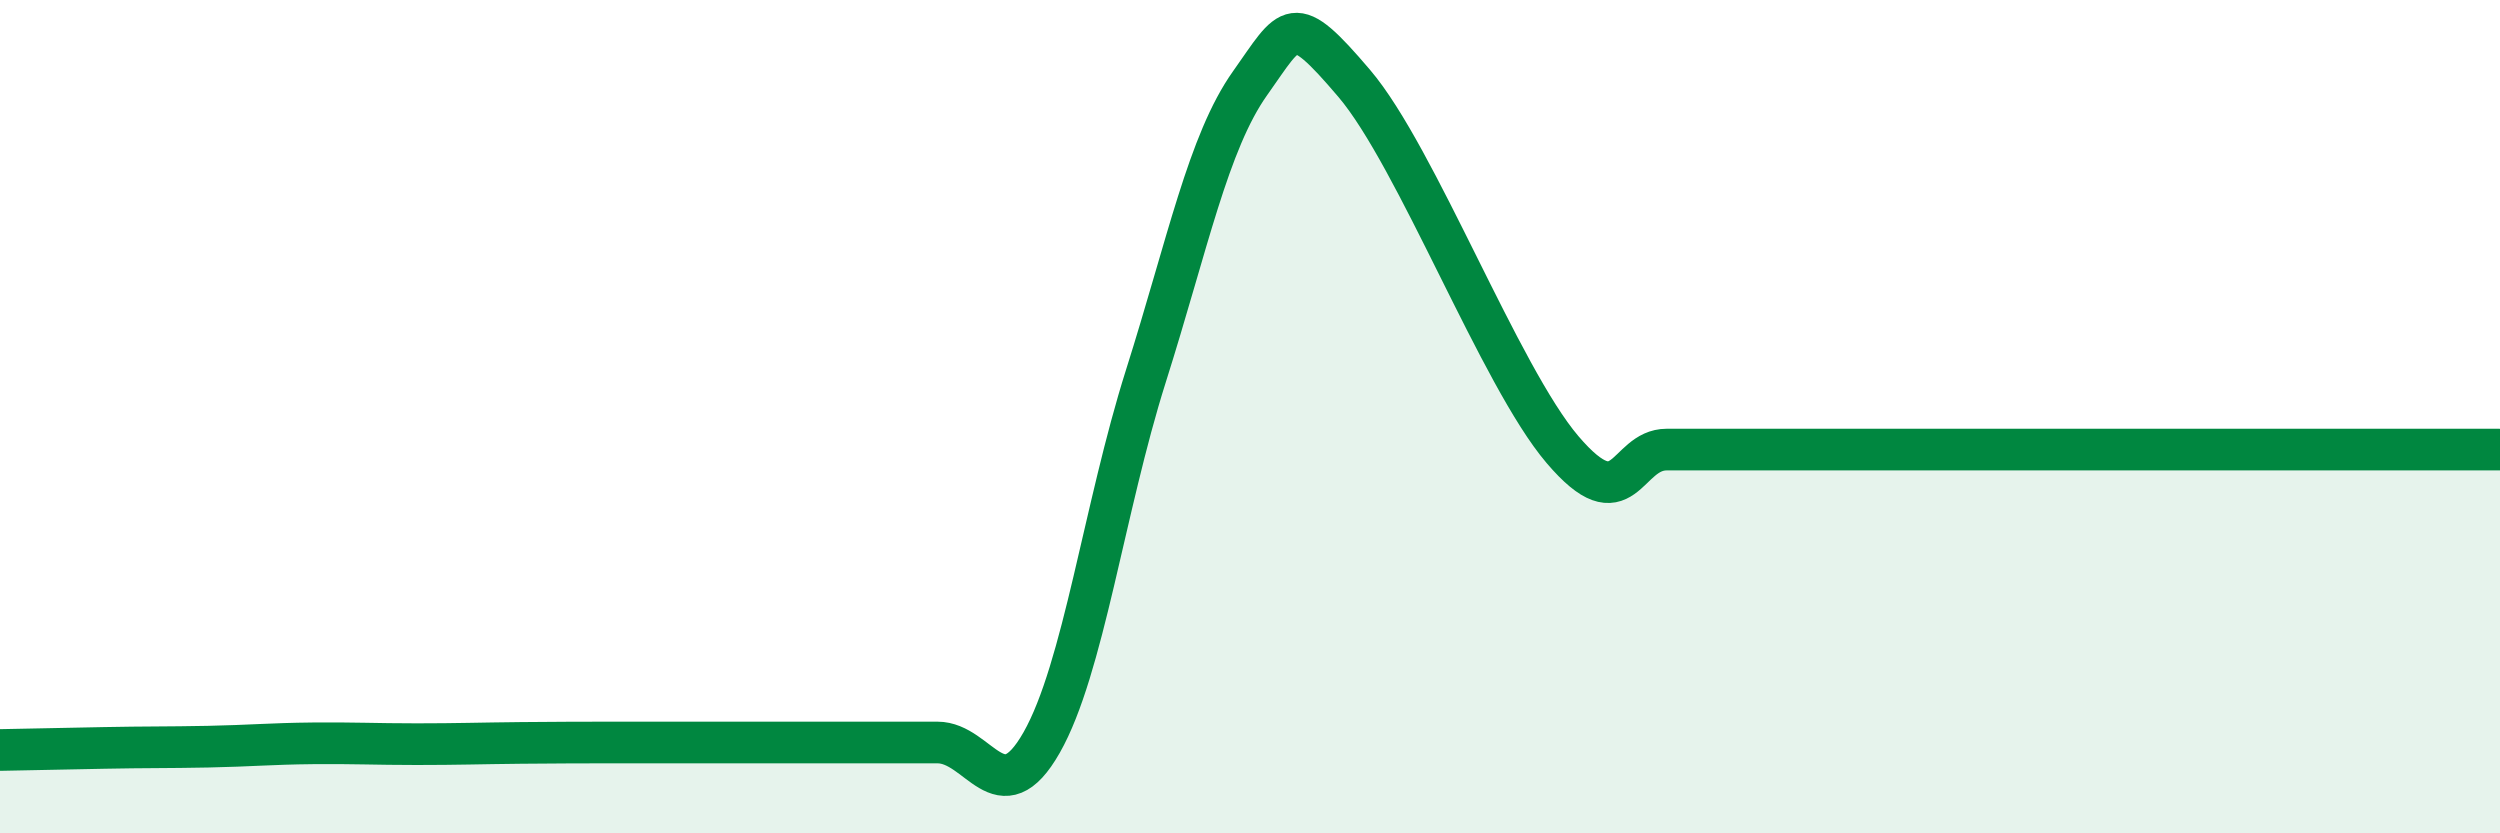
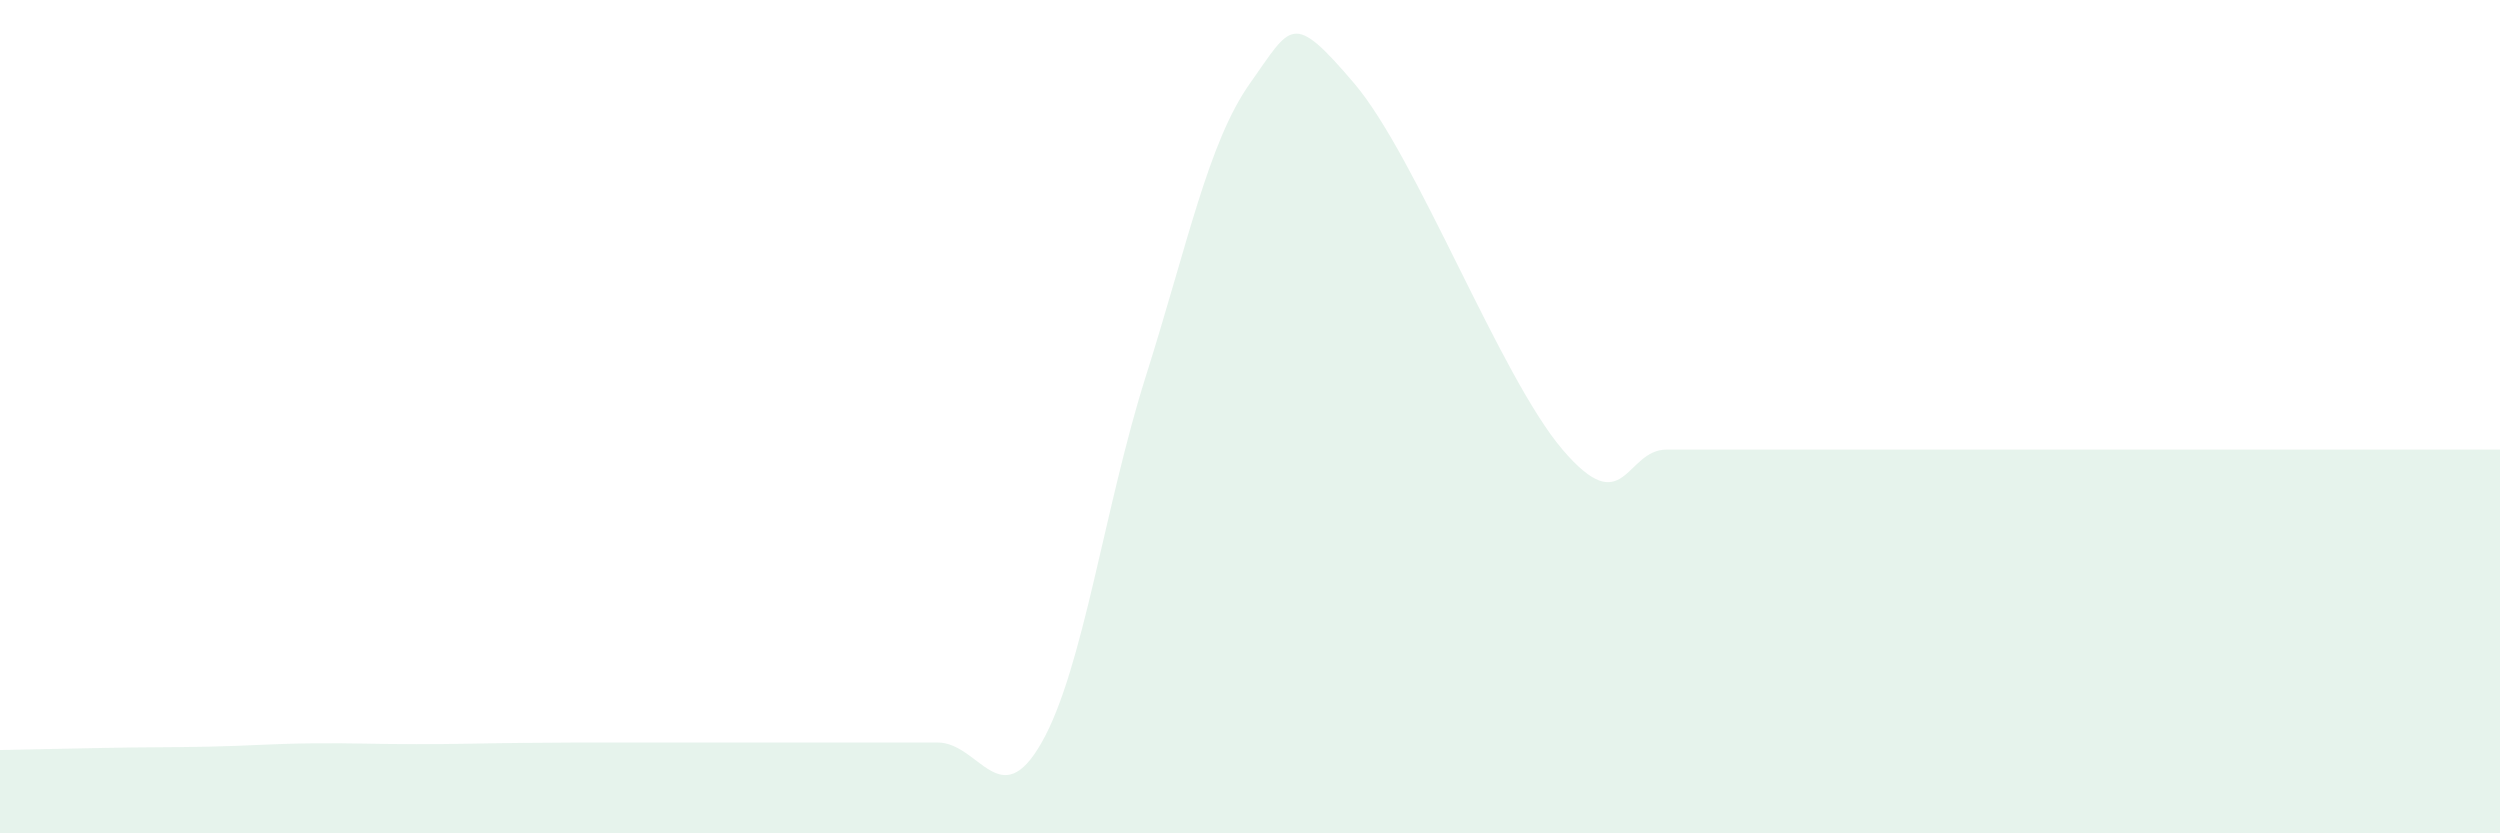
<svg xmlns="http://www.w3.org/2000/svg" width="60" height="20" viewBox="0 0 60 20">
  <path d="M 0,18 C 0.5,17.99 1.5,17.97 2.5,17.95 C 3.5,17.93 4,17.94 5,17.92 C 6,17.9 6.5,17.85 7.5,17.84 C 8.5,17.83 9,17.86 10,17.86 C 11,17.86 11.5,17.84 12.5,17.83 C 13.5,17.82 14,17.82 15,17.82 C 16,17.82 16.5,17.82 17.5,17.82 C 18.5,17.82 19,17.82 20,17.82 C 21,17.82 21.5,17.82 22.5,17.82 C 23.5,17.82 24,19.58 25,17.82 C 26,16.06 26.5,12.19 27.5,9.03 C 28.5,5.87 29,3.41 30,2 C 31,0.59 31,0.24 32.5,2 C 34,3.76 36,9.03 37.5,10.79 C 39,12.55 39,10.79 40,10.79 C 41,10.79 41.5,10.79 42.5,10.79 C 43.5,10.79 44,10.79 45,10.79 C 46,10.79 46.5,10.79 47.5,10.79 C 48.5,10.79 49,10.79 50,10.79 C 51,10.79 51.5,10.79 52.5,10.79 C 53.5,10.79 53.5,10.79 55,10.79 C 56.5,10.79 59,10.79 60,10.79L60 20L0 20Z" fill="#008740" opacity="0.1" stroke-linecap="round" stroke-linejoin="round" />
-   <path d="M 0,18 C 0.5,17.99 1.5,17.97 2.5,17.95 C 3.5,17.93 4,17.94 5,17.92 C 6,17.9 6.5,17.85 7.5,17.84 C 8.5,17.83 9,17.86 10,17.86 C 11,17.86 11.5,17.84 12.5,17.83 C 13.5,17.82 14,17.82 15,17.82 C 16,17.82 16.5,17.82 17.5,17.82 C 18.5,17.82 19,17.82 20,17.82 C 21,17.82 21.5,17.82 22.5,17.82 C 23.5,17.82 24,19.58 25,17.82 C 26,16.06 26.5,12.19 27.5,9.03 C 28.5,5.87 29,3.41 30,2 C 31,0.59 31,0.24 32.5,2 C 34,3.76 36,9.03 37.5,10.79 C 39,12.55 39,10.79 40,10.79 C 41,10.79 41.5,10.79 42.5,10.79 C 43.5,10.79 44,10.79 45,10.79 C 46,10.79 46.5,10.79 47.5,10.79 C 48.5,10.79 49,10.79 50,10.79 C 51,10.79 51.5,10.79 52.5,10.79 C 53.5,10.79 53.5,10.79 55,10.79 C 56.5,10.79 59,10.79 60,10.79" stroke="#008740" stroke-width="1" fill="none" stroke-linecap="round" stroke-linejoin="round" />
</svg>